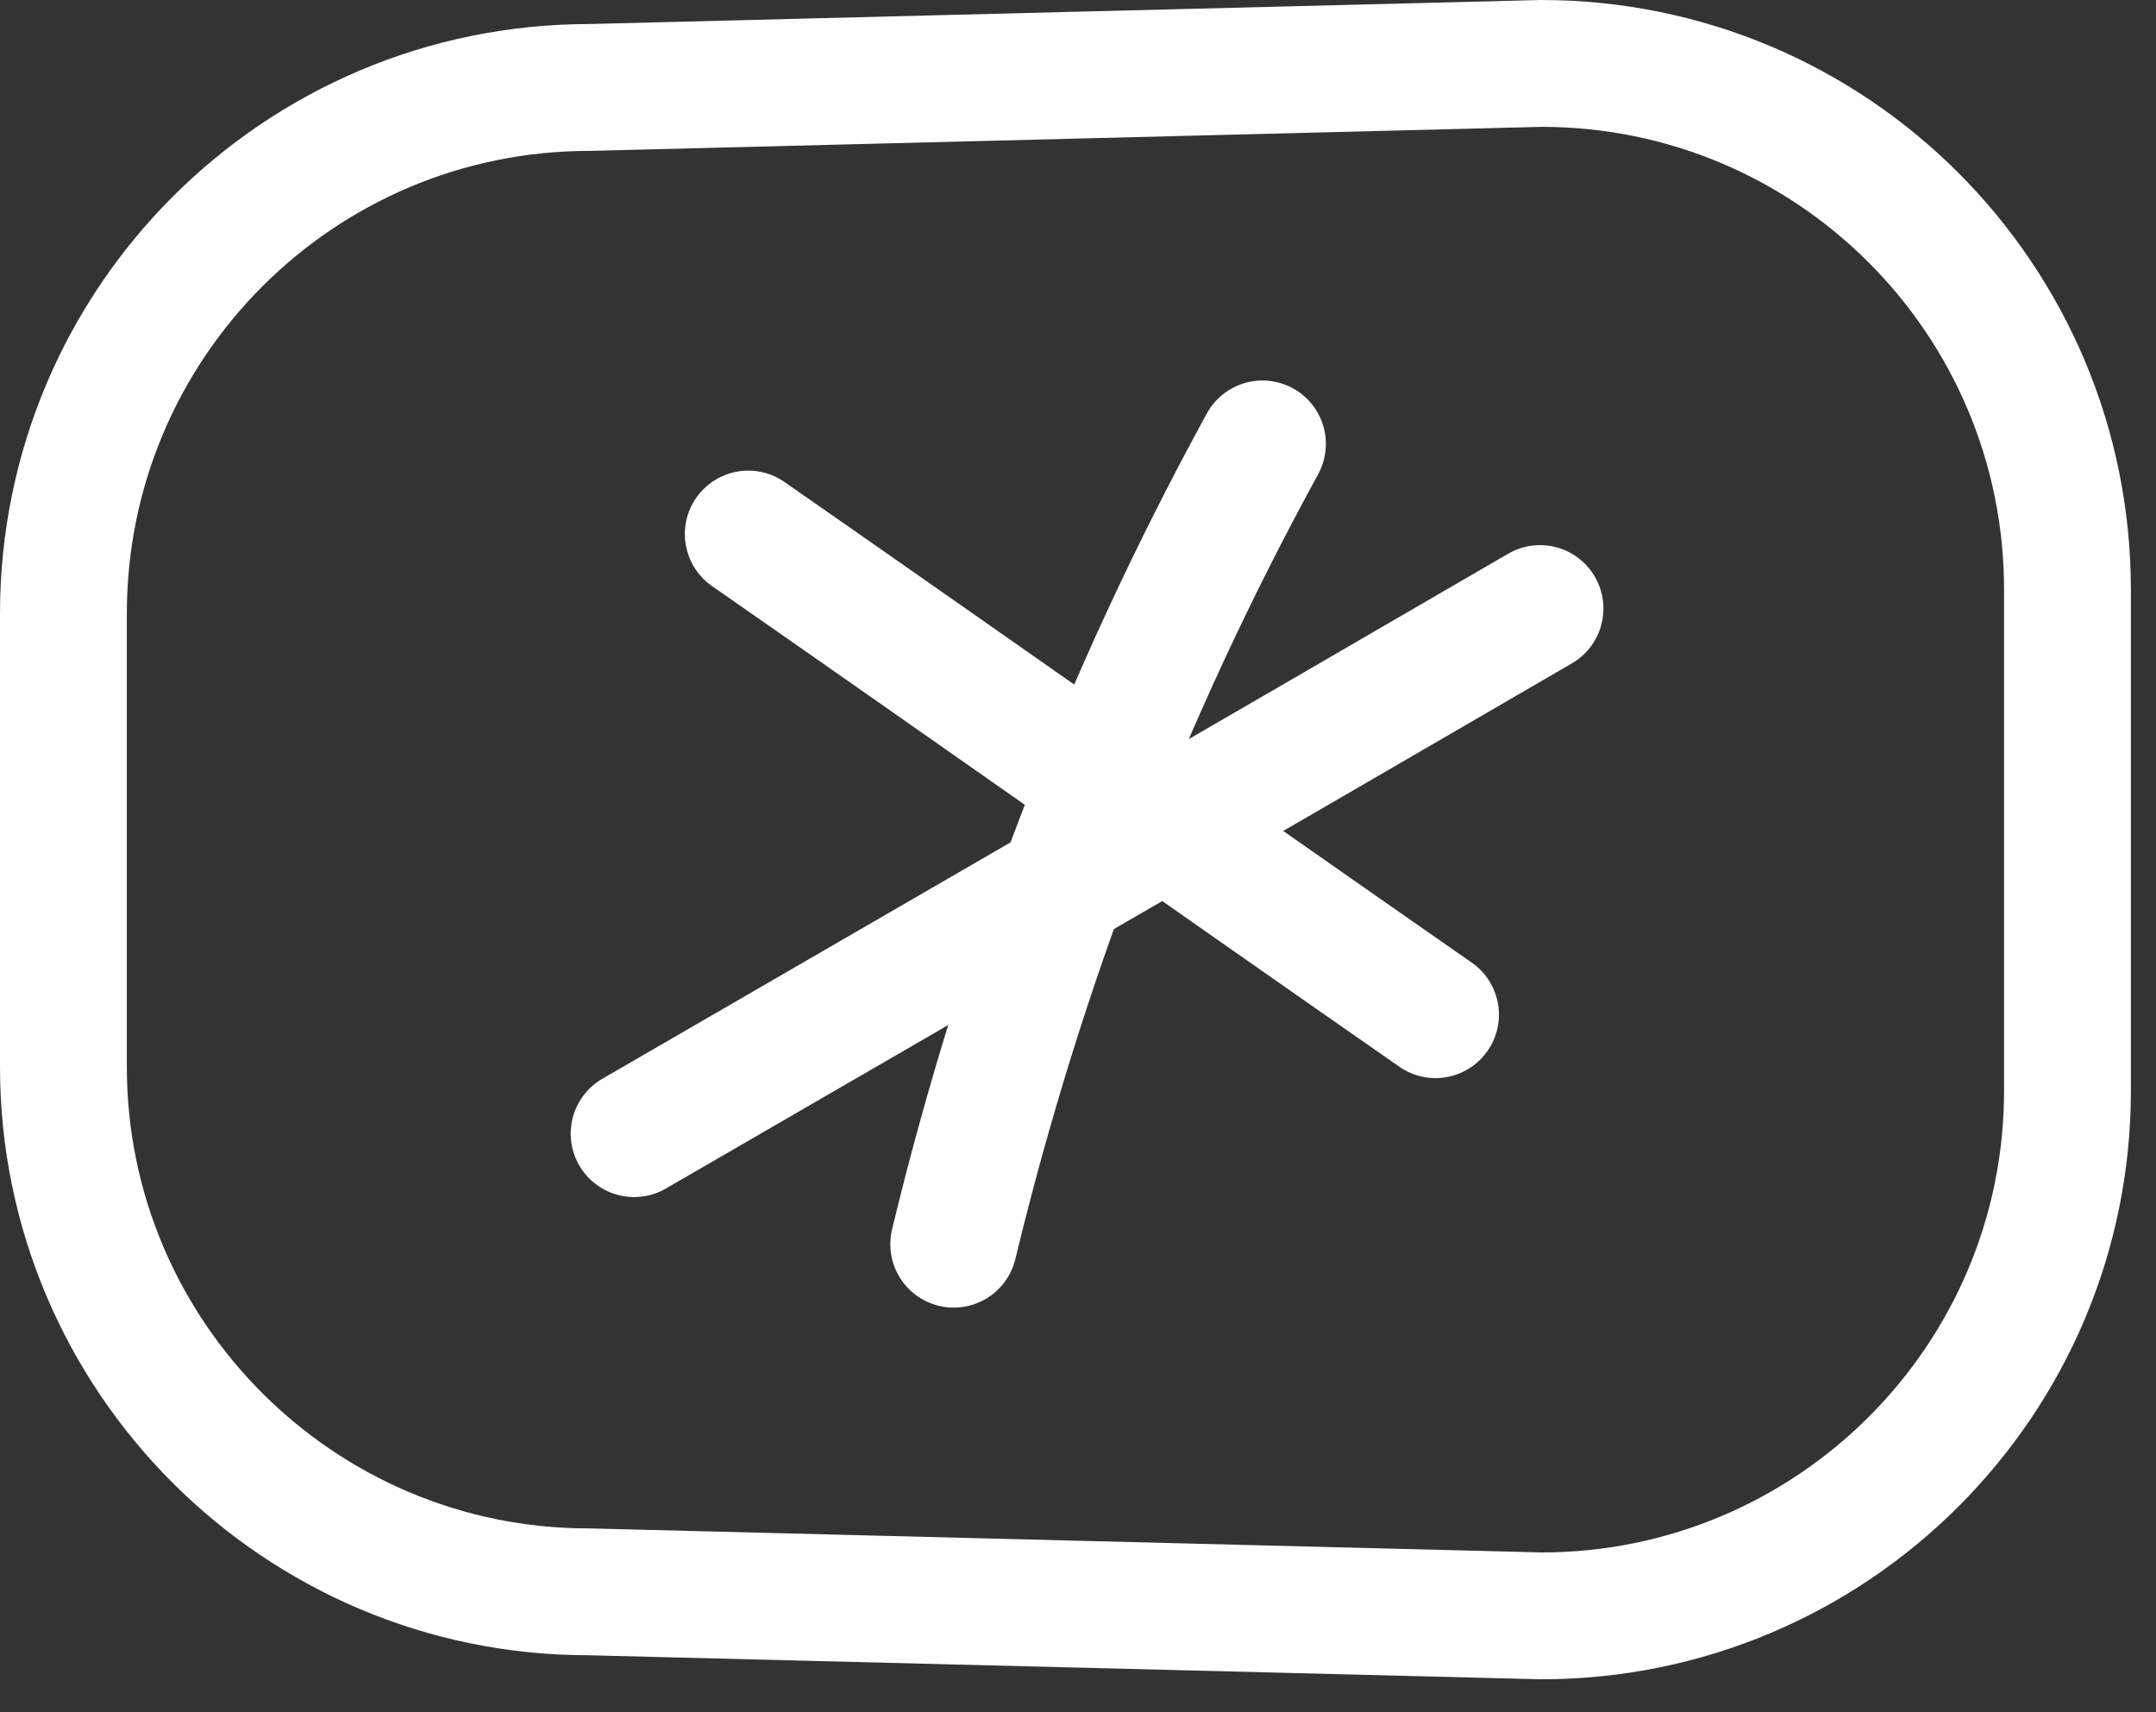
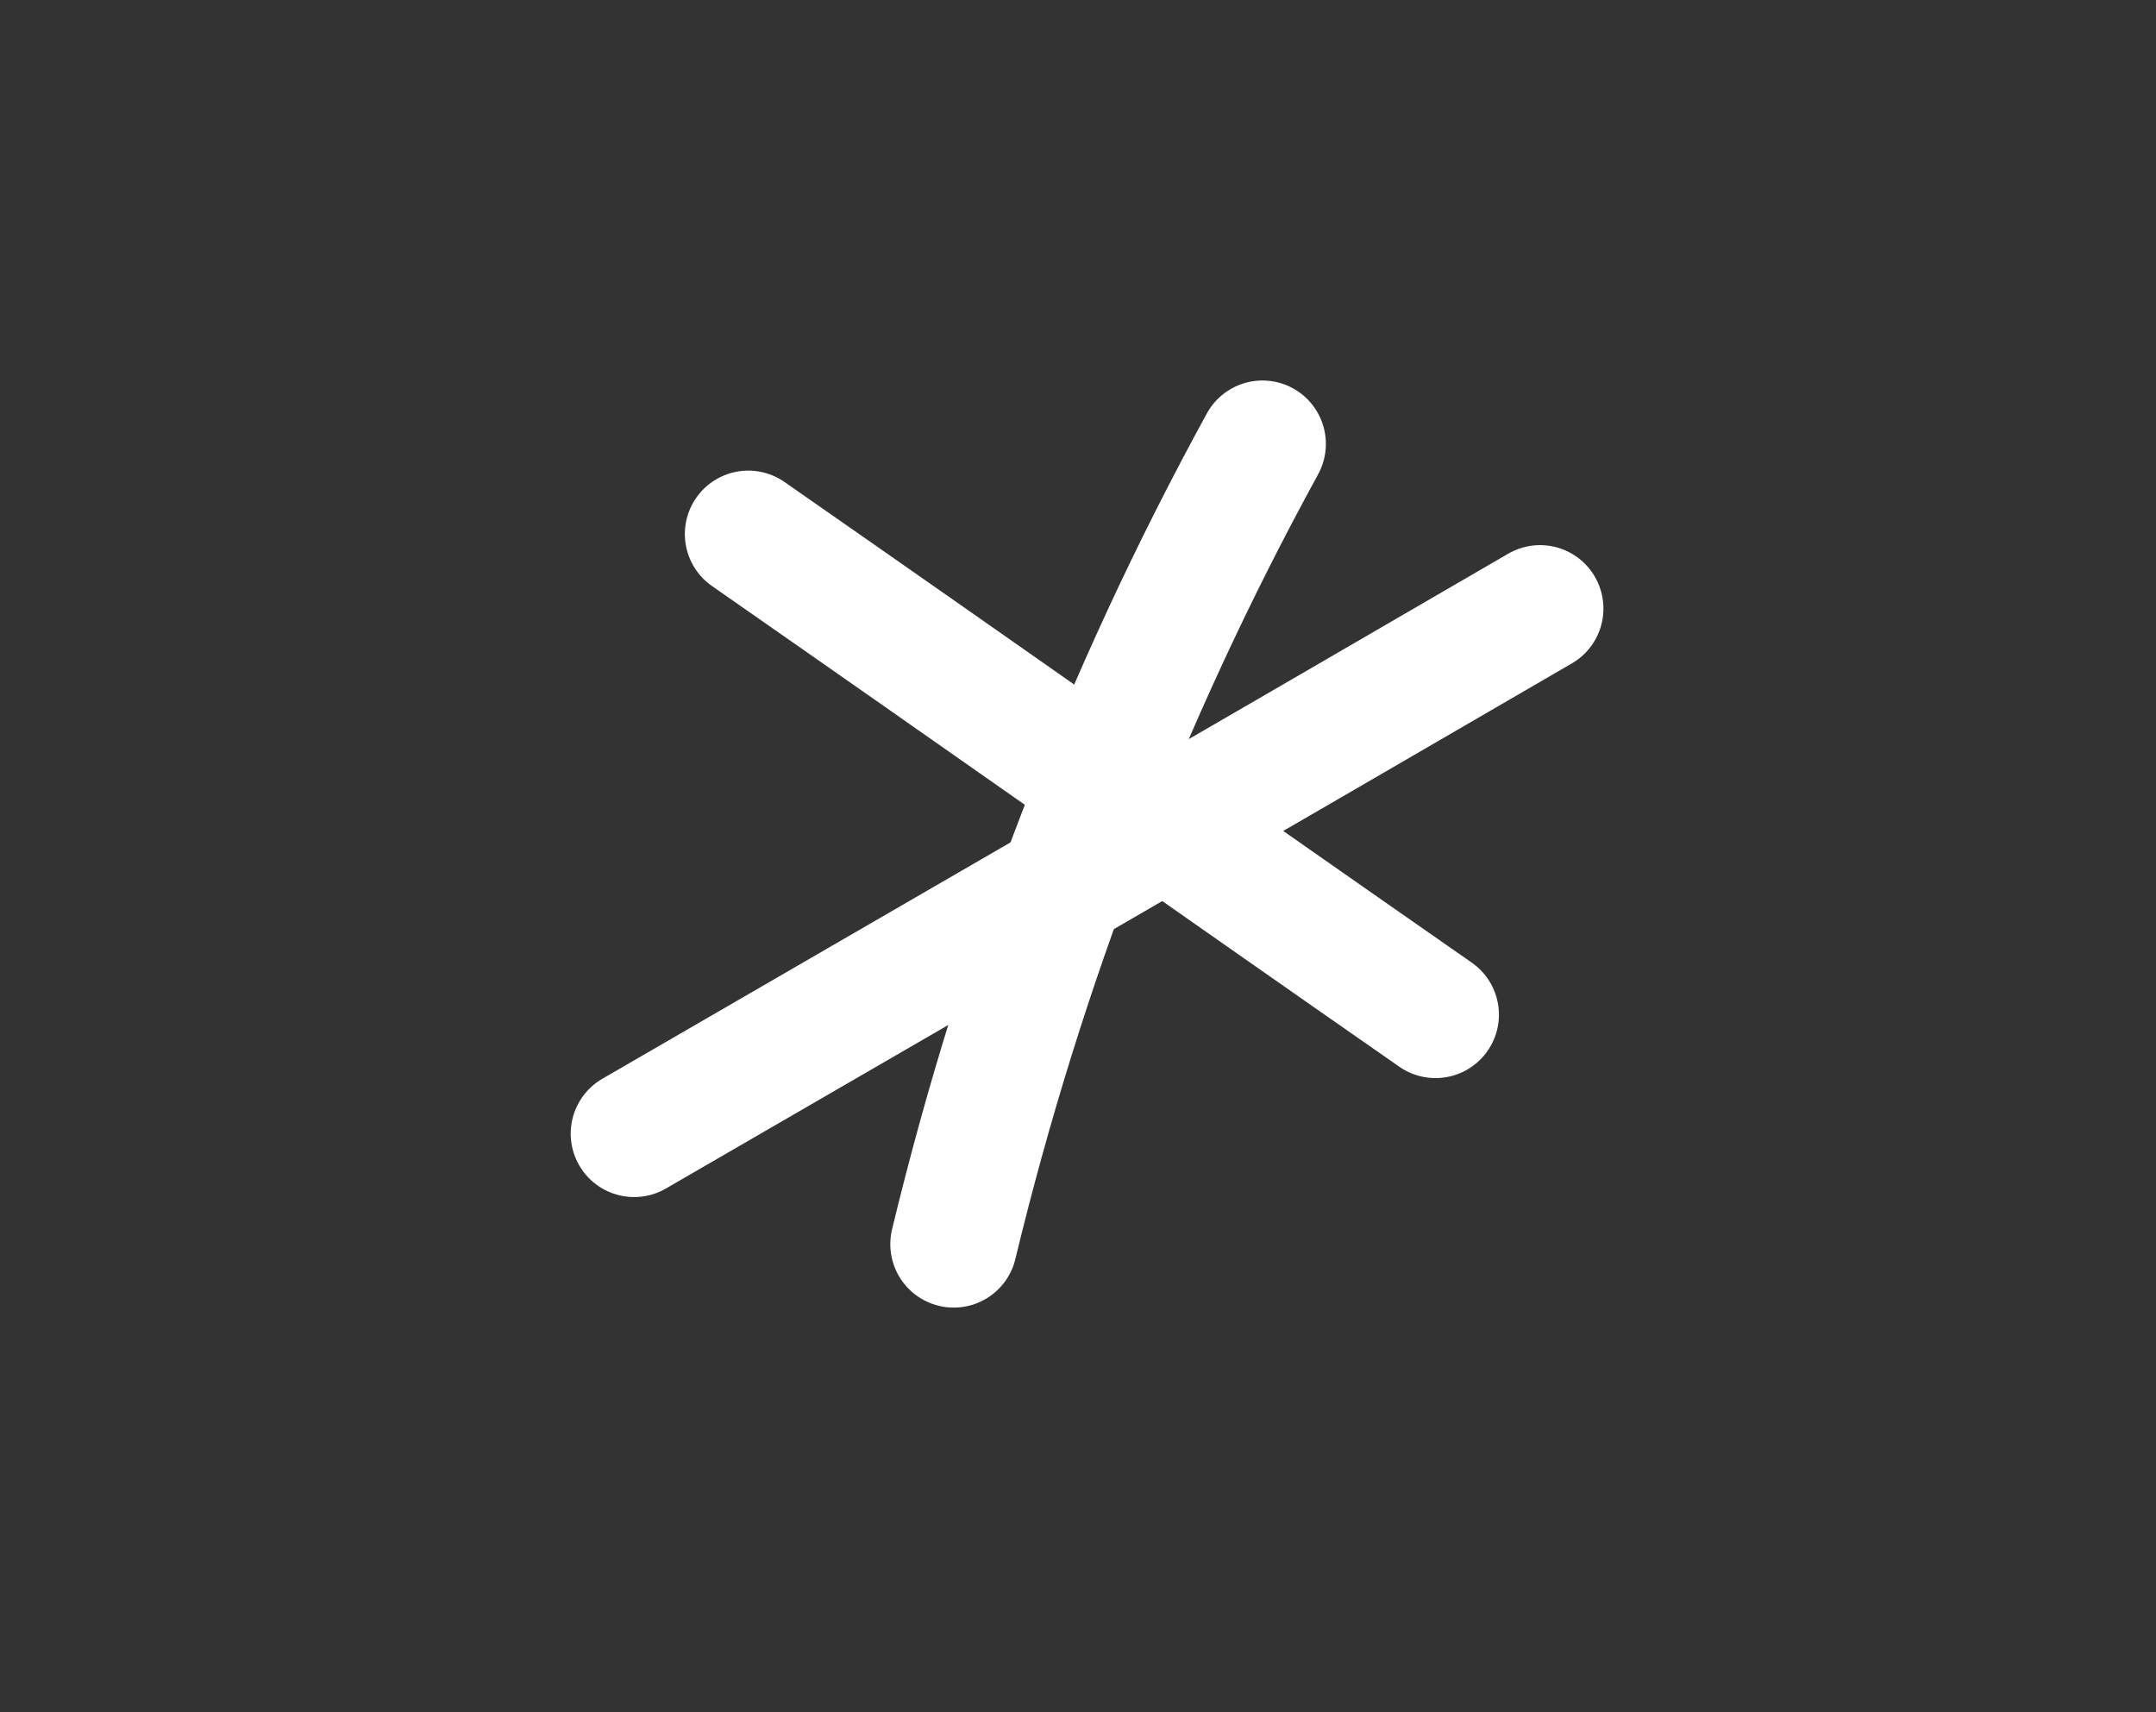
<svg xmlns="http://www.w3.org/2000/svg" width="34" height="27" viewBox="0 0 34 27" fill="none">
  <rect x="0" y="0" width="34" height="27" fill="#333333" stroke="none" />
  <g class="rotate">
    <path d="M19.909 7C17.73 10.979 16.101 15.223 15.04 19.619" stroke="white" stroke-width="2" stroke-miterlimit="10" stroke-linecap="round" />
    <path d="M11.8 8.421C15.419 10.941 19.019 13.48 22.638 16" stroke="white" stroke-width="2" stroke-miterlimit="10" stroke-linecap="round" />
    <path d="M24.286 9.596C19.531 12.362 14.775 15.109 10 17.876" stroke="white" stroke-width="2" stroke-miterlimit="10" stroke-linecap="round" />
  </g>
-   <path d="M24.305 25.48L9.28 25.101C4.714 25.101 1 21.387 1 16.821V9.678C1 5.093 4.714 1.379 9.299 1.379L24.305 1C28.891 1 32.604 4.714 32.604 9.299V17.2C32.604 21.766 28.891 25.48 24.305 25.48Z" stroke="white" stroke-width="2" stroke-miterlimit="10" />
  <style>
@keyframes rotate {
  from {
    transform: rotate(0);
  }

  to {
    transform: rotate(360deg);
  }
}
.rotate{
    width: 40px;
    position: absolute;
    animation: rotate 10s linear infinite;
    top: 40px;
    left: 40px;
    transform-origin: center;
}
</style>
</svg>